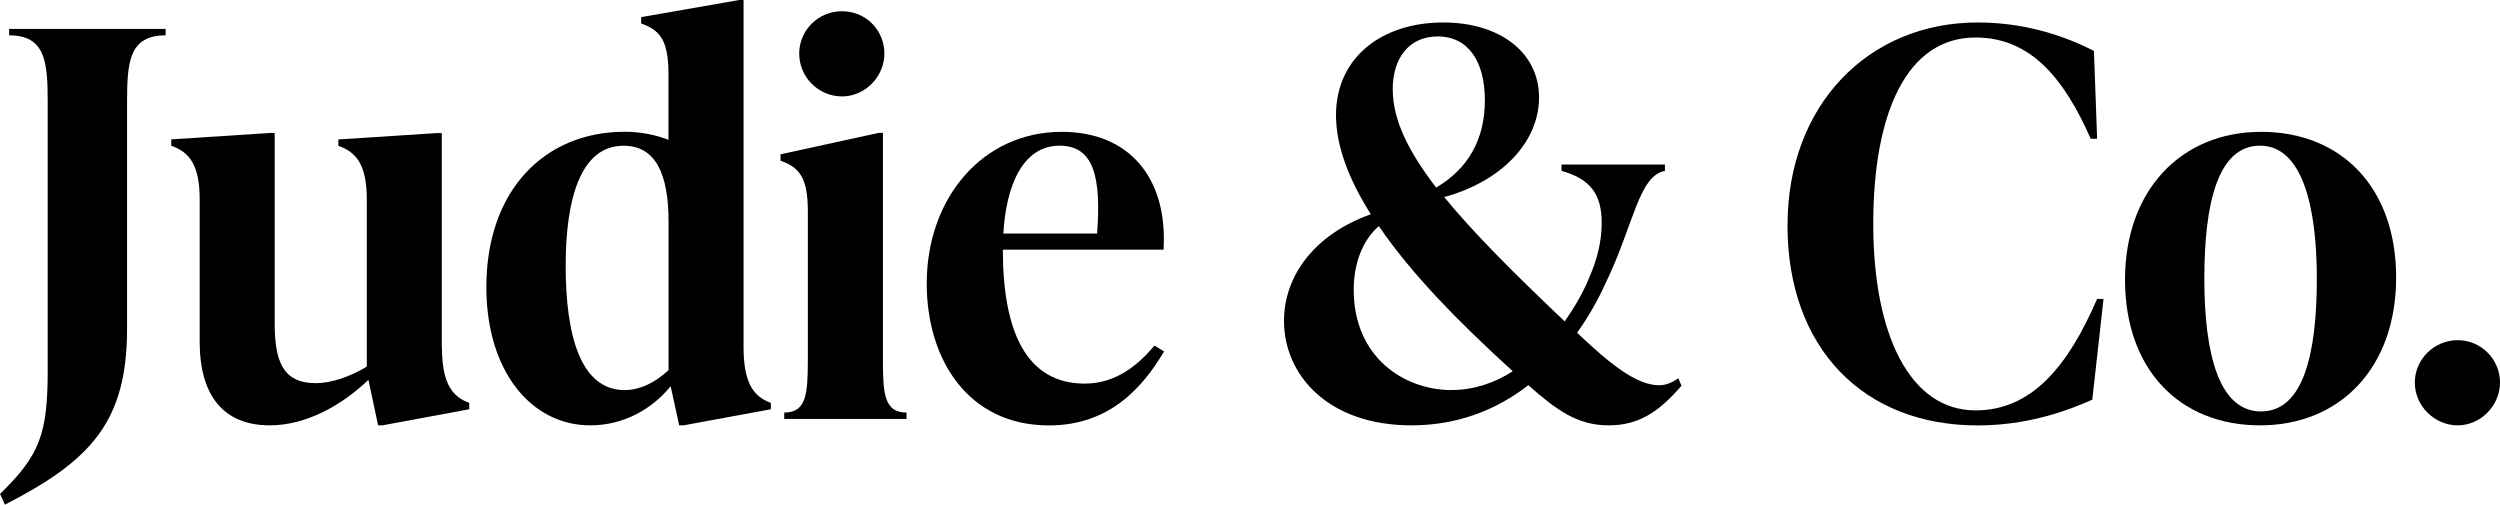
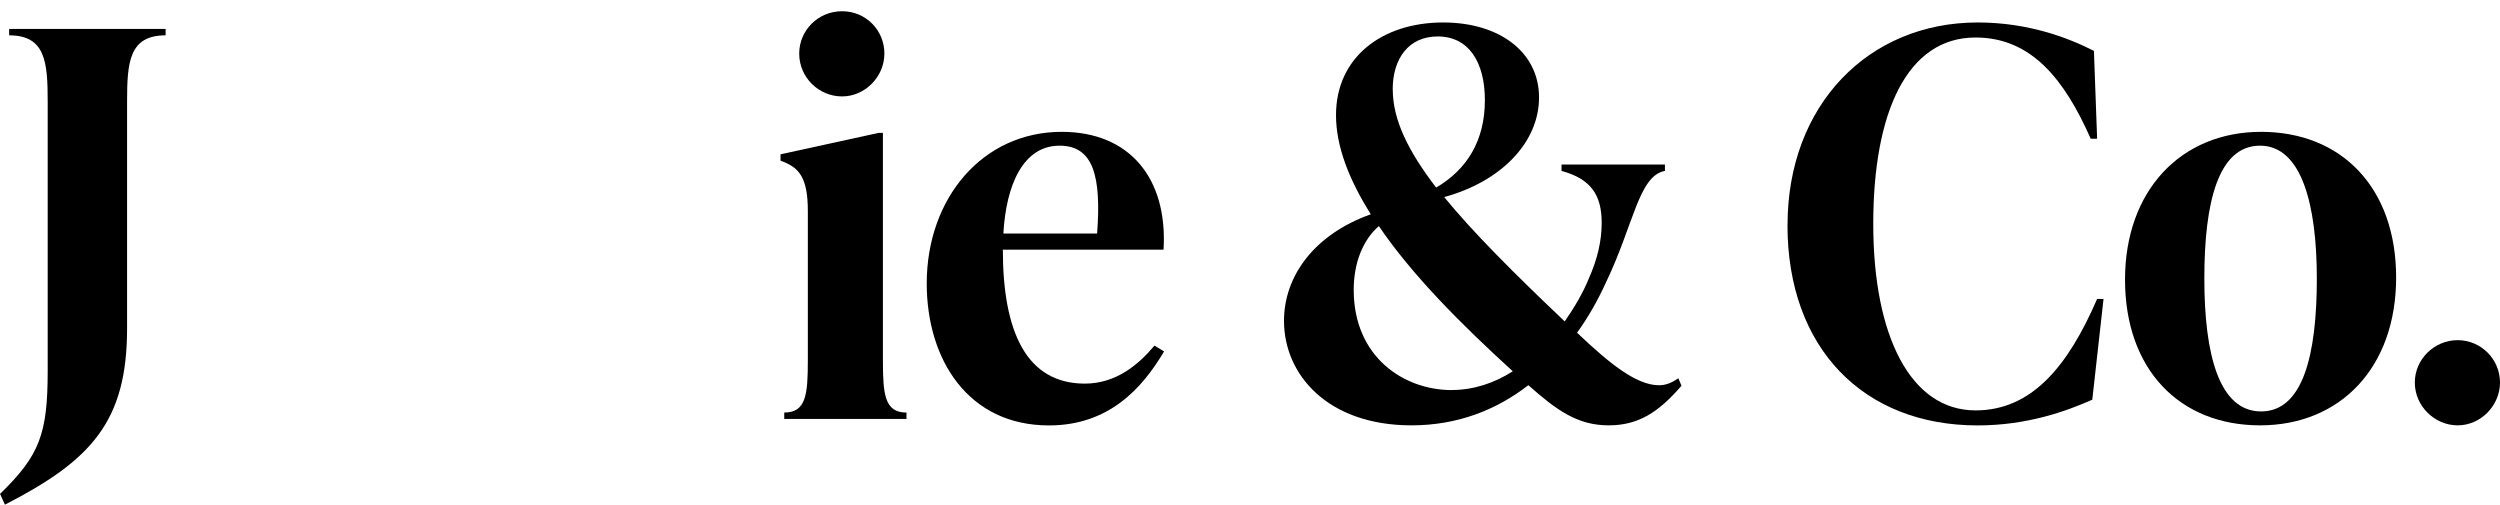
<svg xmlns="http://www.w3.org/2000/svg" viewBox="0 0 336.02 67.83" id="Calque_2">
  <g data-sanitized-data-name="Calque_1" data-name="Calque_1" id="Calque_1-2">
    <g>
      <path d="M0,66.39c5.33-5.18,6.41-8.06,6.41-16.56V13.68c0-5.33-.29-8.93-5.18-8.93v-.86h21.03v.86c-4.9,0-5.18,3.6-5.18,8.93v30.46c0,12.46-4.75,17.71-16.42,23.69l-.65-1.44Z" />
-       <path d="M59.4,46.66c0,4.61,1.22,6.62,3.67,7.49v.86l-11.67,2.16h-.58l-1.3-6.12c-3.6,3.46-8.42,6.12-13.25,6.12-6.26,0-9.43-4.03-9.43-11.23v-19.15c0-4.61-1.37-6.34-3.82-7.2v-.86l13.32-.86h.58v25.49c0,4.97.94,8.14,5.54,8.14,2.02,0,4.61-.86,6.84-2.23v-22.47c0-4.61-1.37-6.34-3.82-7.2v-.86l13.32-.86h.58v28.8Z" />
-       <path d="M99.94,46.66c0,4.61,1.22,6.62,3.67,7.49v.86l-11.74,2.16h-.58l-1.15-5.26c-2.52,3.1-6.34,5.26-10.8,5.26-7.99,0-13.97-7.34-13.97-18.58,0-13.11,7.92-20.88,18.58-20.88,2.23,0,4.18.43,5.9,1.08v-8.86c0-4.61-1.22-5.9-3.67-6.77v-.86l13.18-2.3h.58v46.66ZM89.86,49.76v-19.95c0-6.55-1.8-10.22-6.05-10.22-5.83,0-7.78,7.27-7.78,16.13,0,9.58,2.09,16.71,7.92,16.71,2.23,0,4.25-1.15,5.9-2.67Z" />
      <path d="M105.41,56.31v-.86c2.95,0,3.17-2.45,3.17-7.06v-20.02c0-4.61-1.22-5.9-3.67-6.77v-.86l13.18-2.88h.58v30.53c0,4.61.22,7.06,3.17,7.06v.86h-16.42ZM107.42,7.2c0-3.1,2.52-5.69,5.76-5.69s5.69,2.59,5.69,5.69-2.59,5.76-5.69,5.76-5.76-2.52-5.76-5.76Z" />
      <path d="M156.46,47.24c-2.95,4.97-7.42,9.94-15.48,9.94-10.8,0-16.42-8.79-16.42-19.08,0-11.45,7.49-20.38,18.15-20.38,9.07,0,14.26,6.19,13.68,15.84h-21.6c0,11.16,3.24,18,11.02,18,4.18,0,7.2-2.52,9.36-5.11l1.3.79ZM134.86,31.39h12.6c.58-7.7-.5-11.81-5.04-11.81-4.97,0-7.2,5.4-7.56,11.81Z" />
      <path d="M226.01,51.84c-3.1,3.6-5.83,5.33-9.79,5.33-4.18,0-6.99-2.02-10.8-5.4-4.25,3.31-9.5,5.4-15.7,5.4-11.3,0-17.14-6.84-17.14-14.04,0-6.12,4.18-11.67,11.67-14.33-2.95-4.68-4.68-9.15-4.68-13.32,0-7.78,6.19-12.46,14.4-12.46,7.63,0,12.89,4.03,12.89,10.08s-5.11,11.3-12.75,13.39c3.89,4.75,9.36,10.22,16.2,16.71,1.3-1.87,2.45-3.82,3.24-5.76,1.15-2.59,1.73-5.04,1.73-7.49,0-3.74-1.44-5.9-5.4-6.98v-.86h13.9v.86c-3.53.65-4.18,7.2-7.92,14.98-1.08,2.38-2.38,4.68-3.89,6.77,4.39,4.18,7.99,7.06,11.02,7.06.86,0,1.66-.29,2.59-.94l.43,1.01ZM195.12,52.42c2.95,0,5.76-.94,8.21-2.52-6.98-6.34-13.61-13.03-18-19.51-2.16,1.87-3.38,4.97-3.38,8.57,0,9,6.7,13.47,13.18,13.47ZM187.2,12.03c0,4.03,2.02,8.21,5.83,13.18,4.18-2.45,6.55-6.34,6.55-11.74,0-5.11-2.16-8.57-6.34-8.57-3.89,0-6.05,2.95-6.05,7.13Z" />
      <path d="M240.26,30.24c0-16.13,10.87-27.22,25.56-27.22,6.84,0,12.24,2.09,15.62,3.82l.43,11.81h-.86c-3.53-7.99-7.99-13.61-15.48-13.61-9.22,0-13.75,10.08-13.75,25.06s4.97,25.06,13.75,25.06c7.49,0,12.38-5.83,16.34-14.98h.86l-1.51,13.54c-3.38,1.51-8.71,3.46-15.41,3.46-15.34,0-25.56-10.37-25.56-26.93Z" />
      <path d="M285.62,37.59c0-11.95,7.49-19.87,18.29-19.87s18.15,7.49,18.15,19.58-7.49,19.87-18.29,19.87-18.15-7.49-18.15-19.59ZM311.4,37.44c0-9.87-2.02-17.86-7.63-17.86s-7.49,7.56-7.49,17.86,2.02,17.86,7.63,17.86,7.49-7.56,7.49-17.86Z" />
      <path d="M324.57,51.41c0-3.1,2.59-5.69,5.76-5.69s5.69,2.59,5.69,5.69-2.59,5.76-5.69,5.76-5.76-2.59-5.76-5.76Z" />
    </g>
  </g>
</svg>